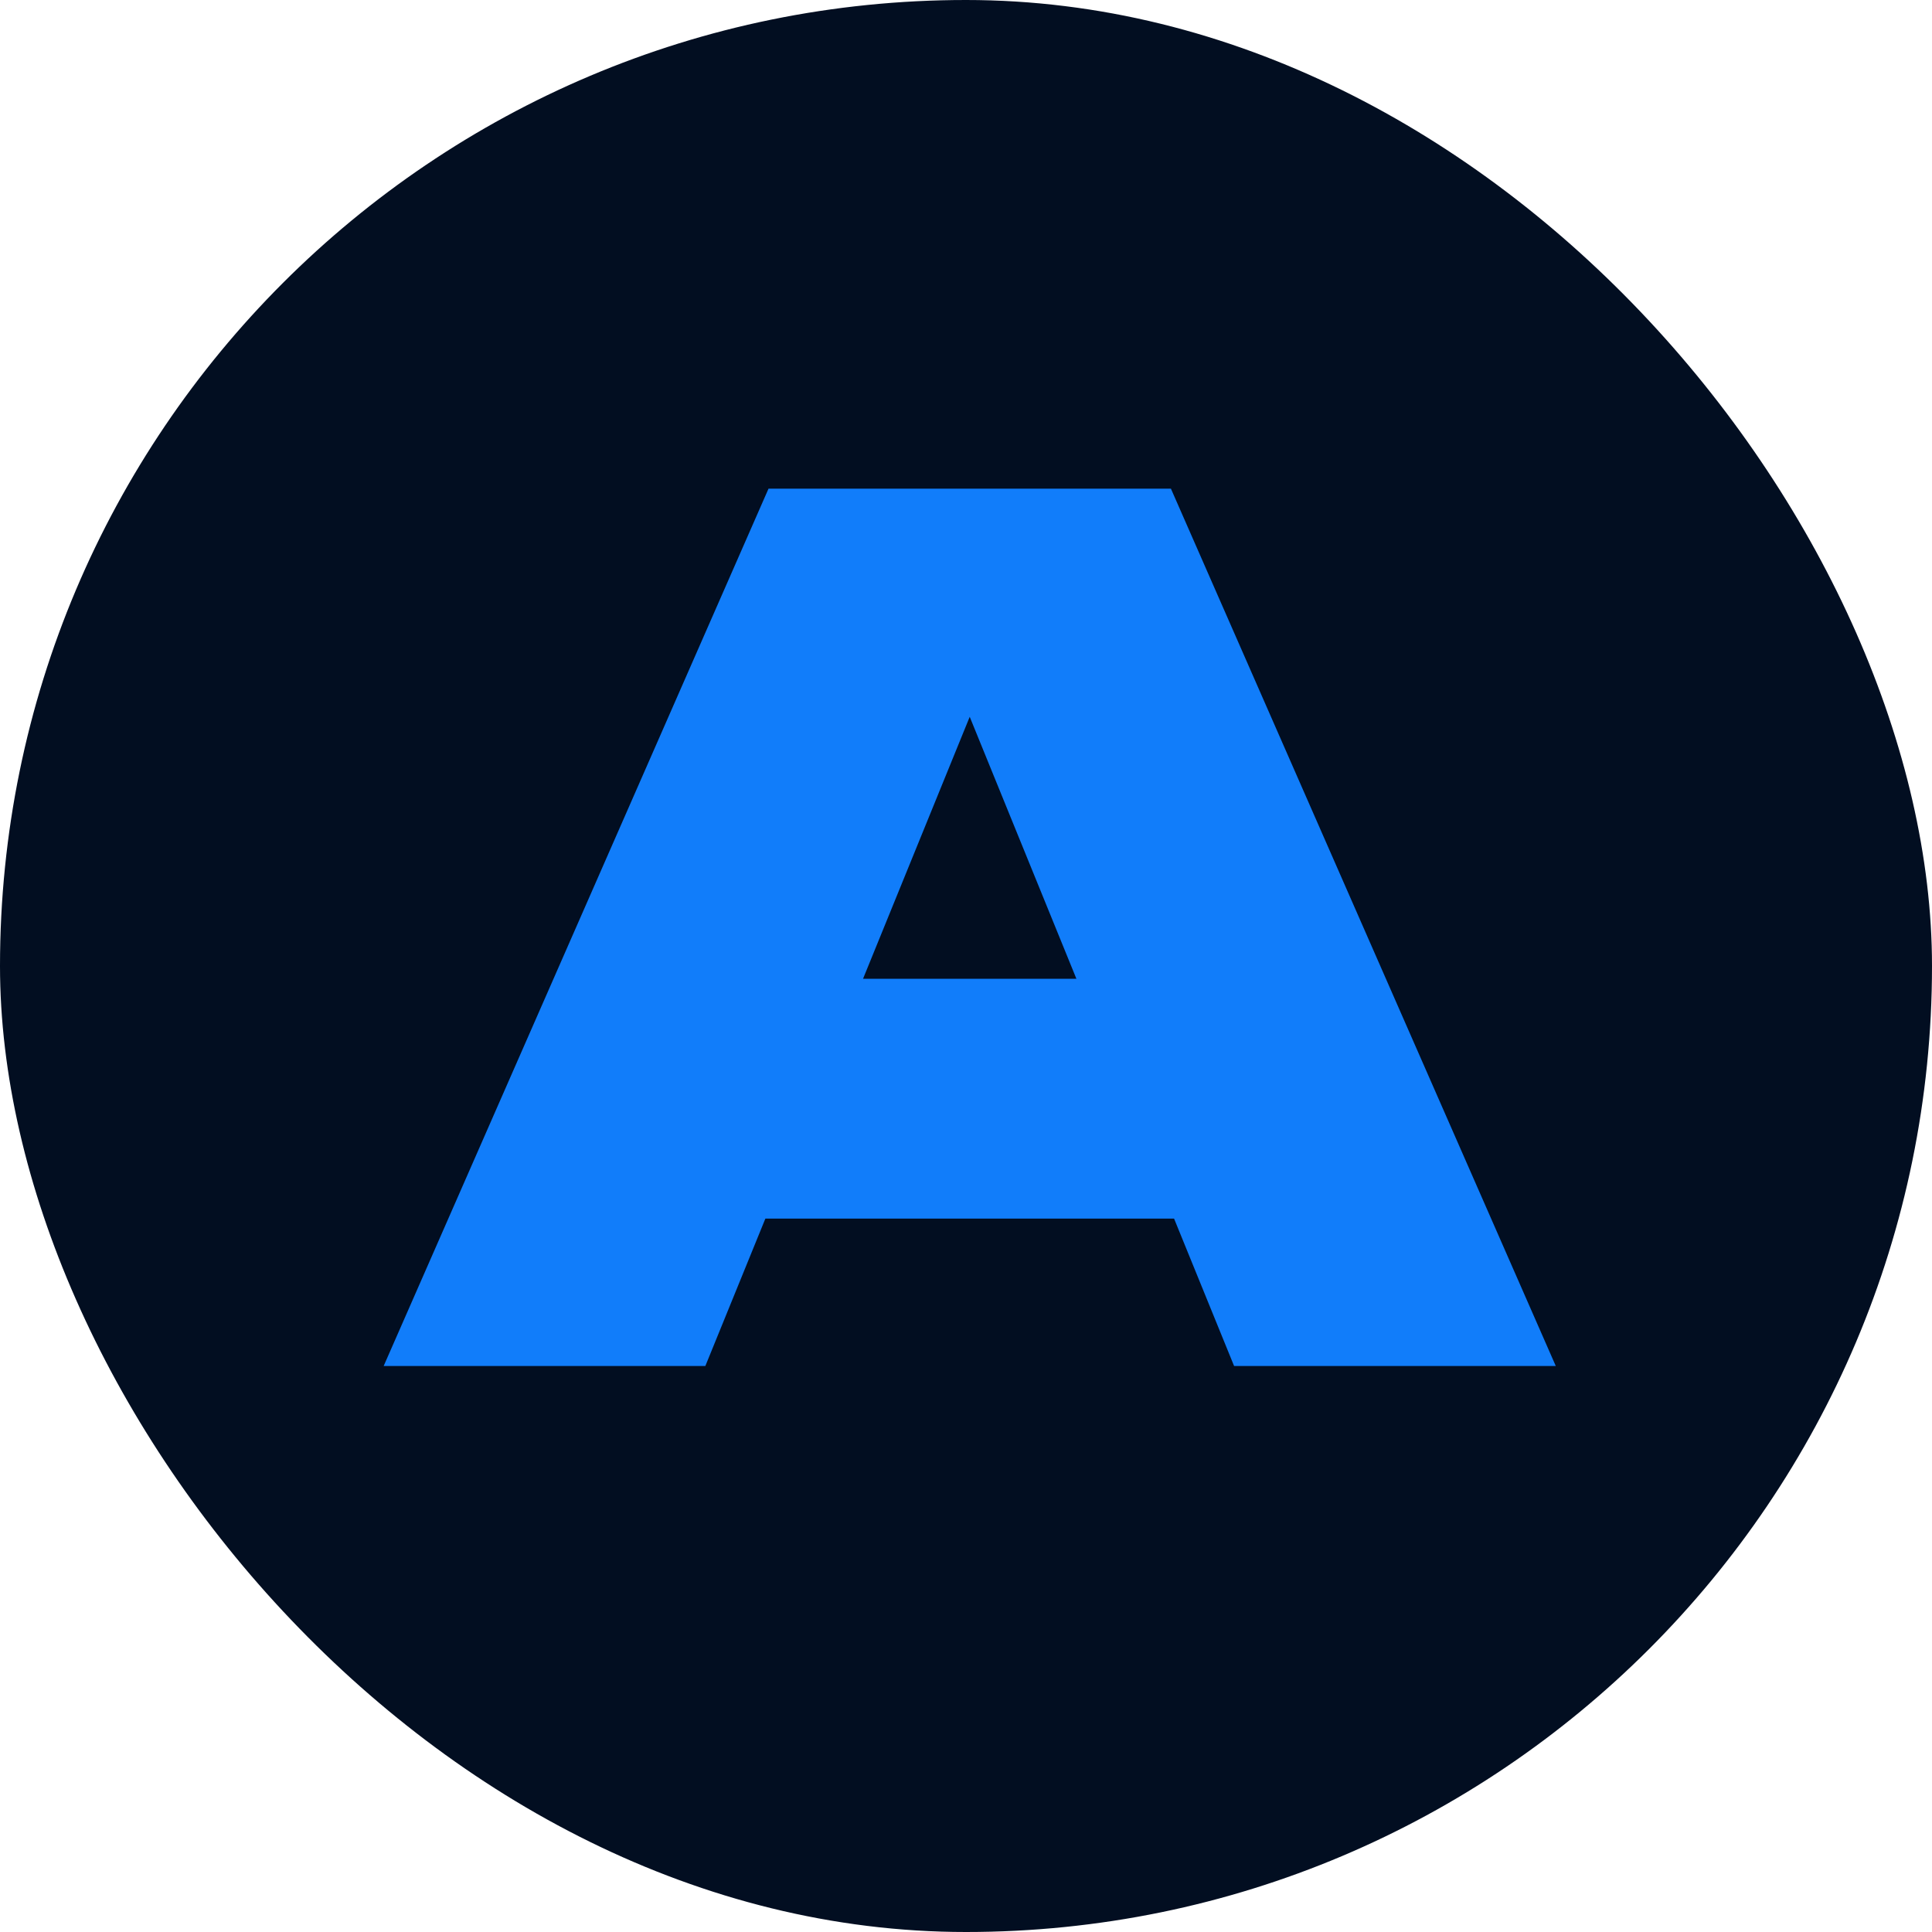
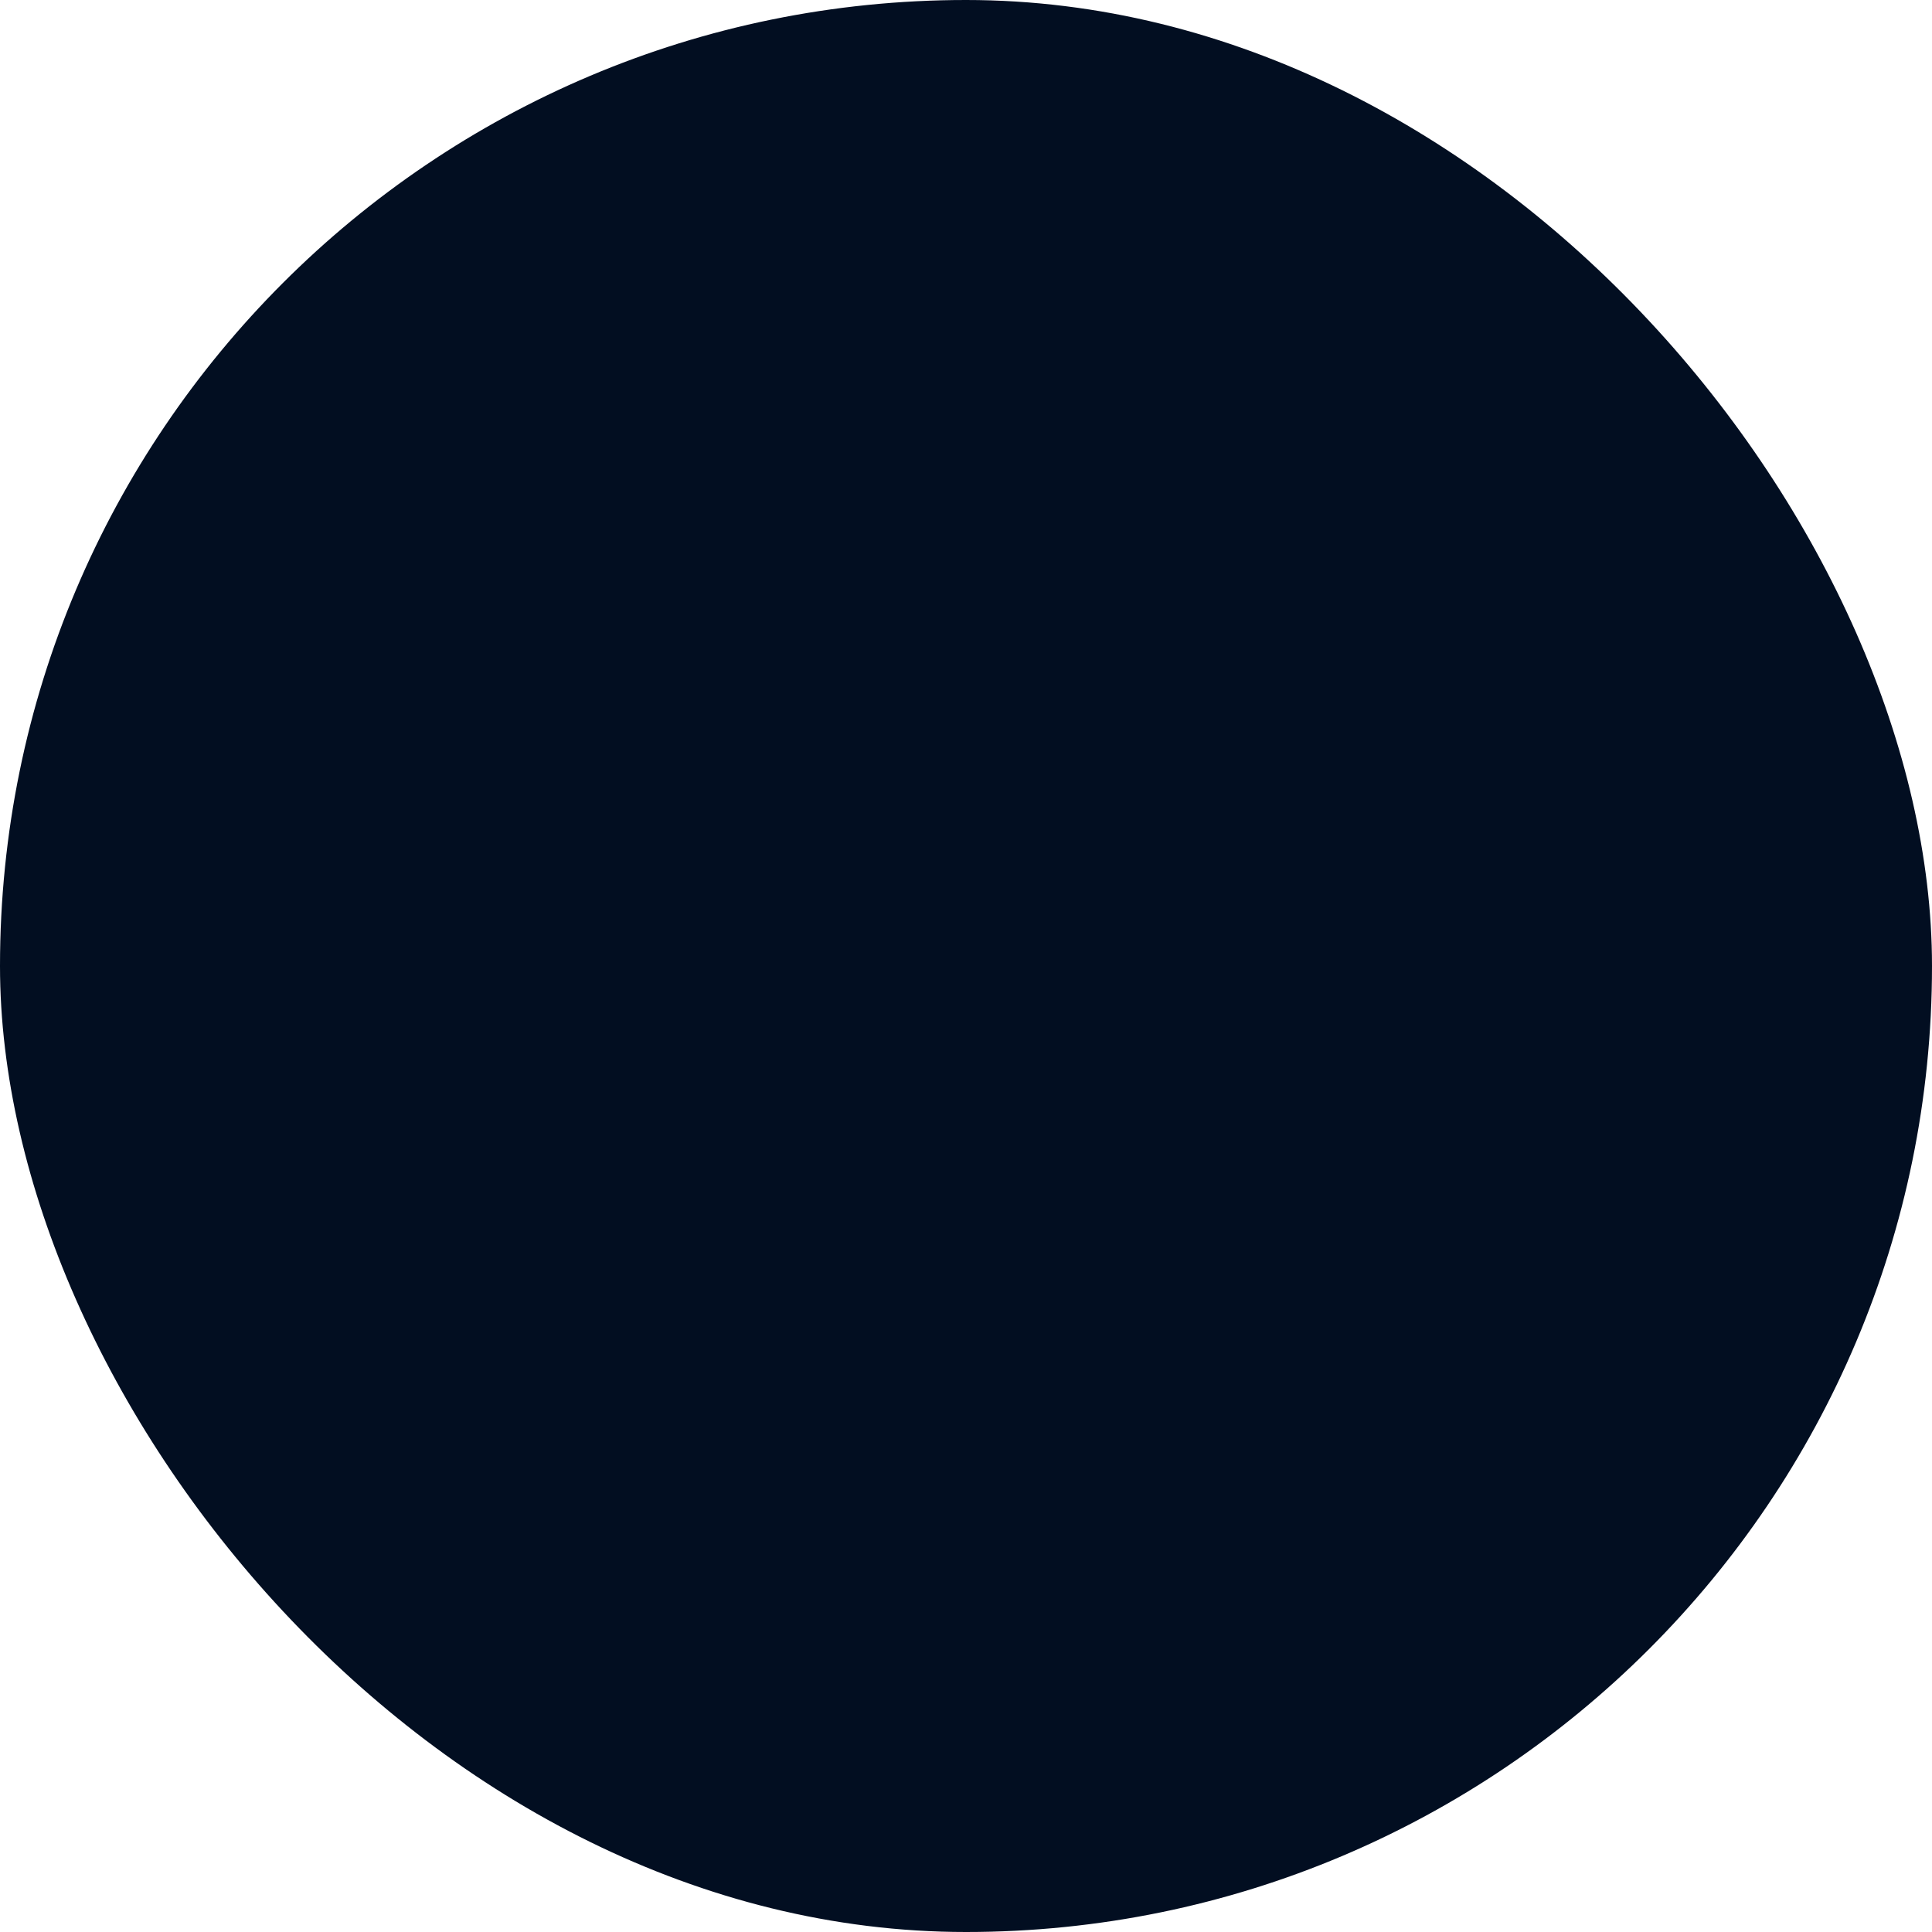
<svg xmlns="http://www.w3.org/2000/svg" width="256" height="256" viewBox="0 0 256 256" fill="none">
  <rect width="256" height="256" rx="128" fill="#020E21" />
-   <path d="M88.193 161.47V129.695H167.398V161.47H88.193ZM155.153 64.75L206.148 181H163.523L123.378 82.42H133.608L93.463 181H50.838L101.833 64.75H155.153Z" fill="#117DFA" />
</svg>